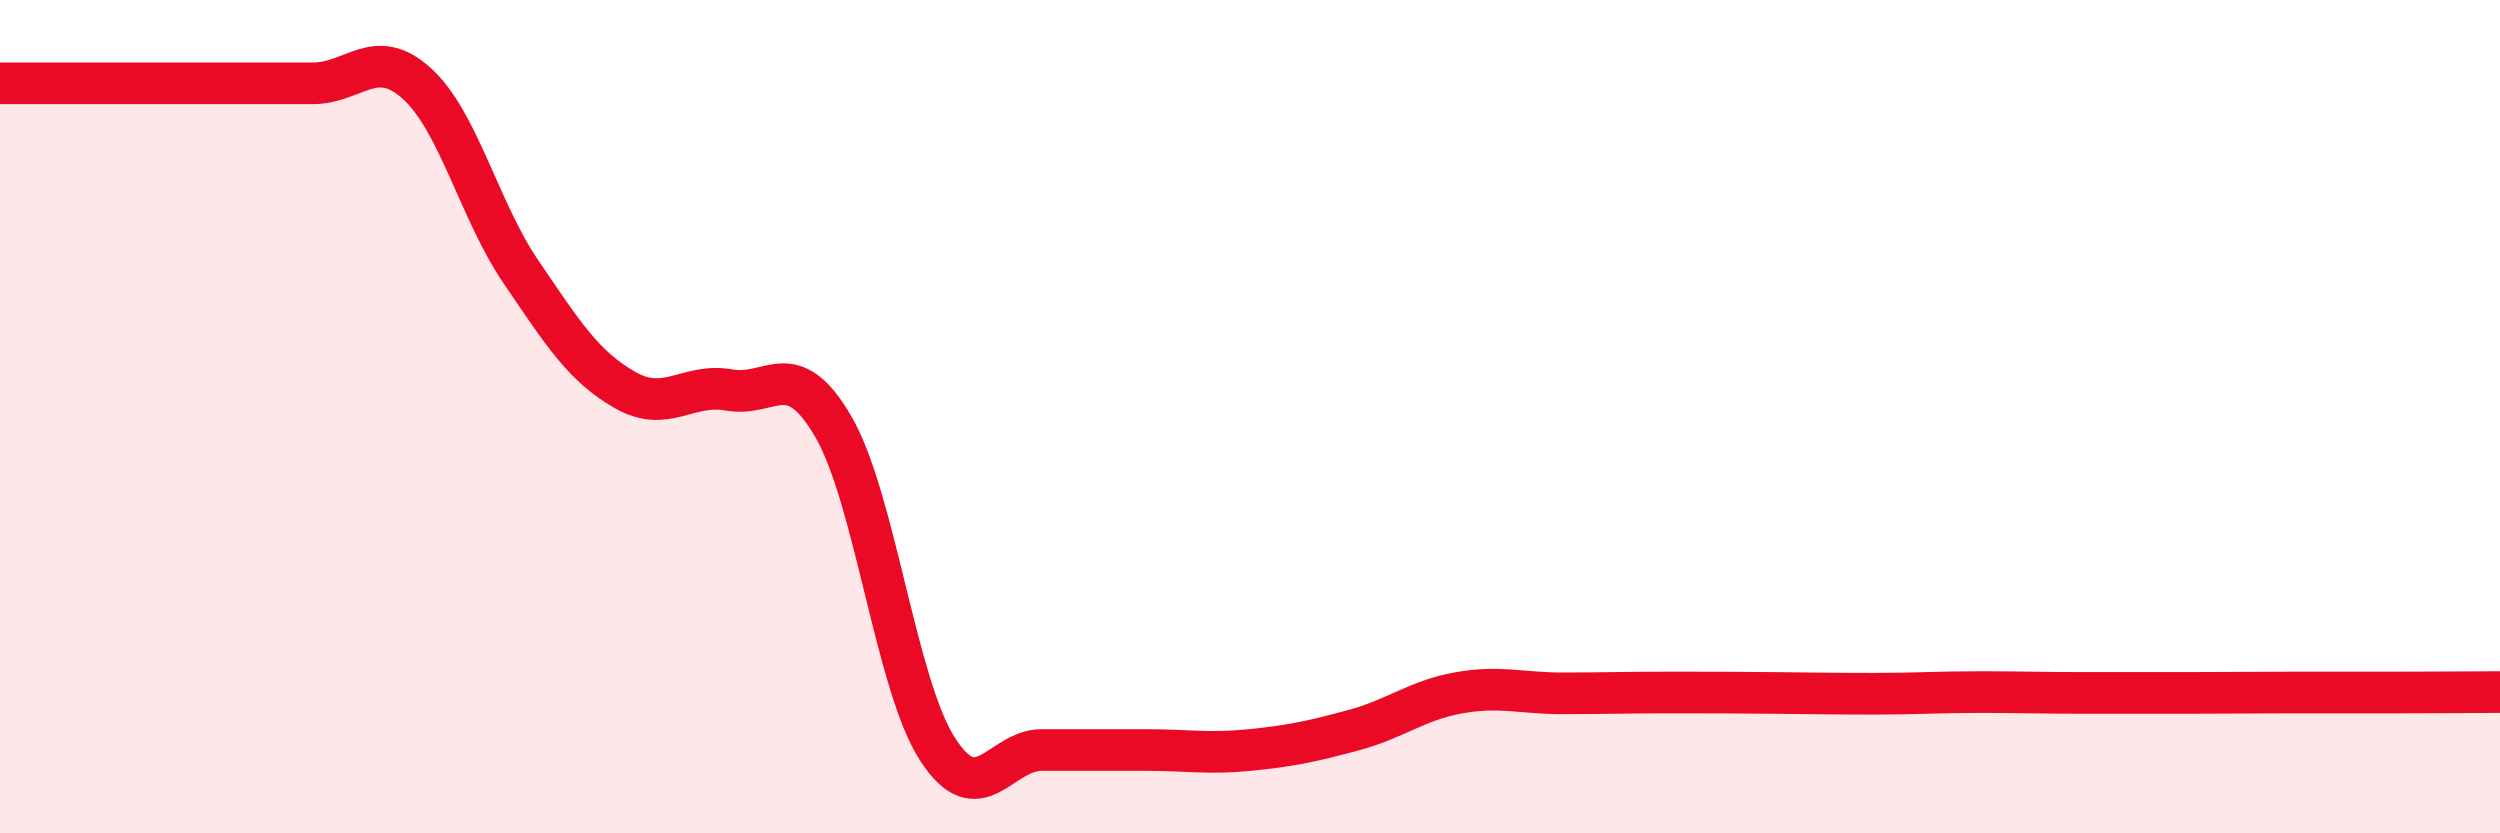
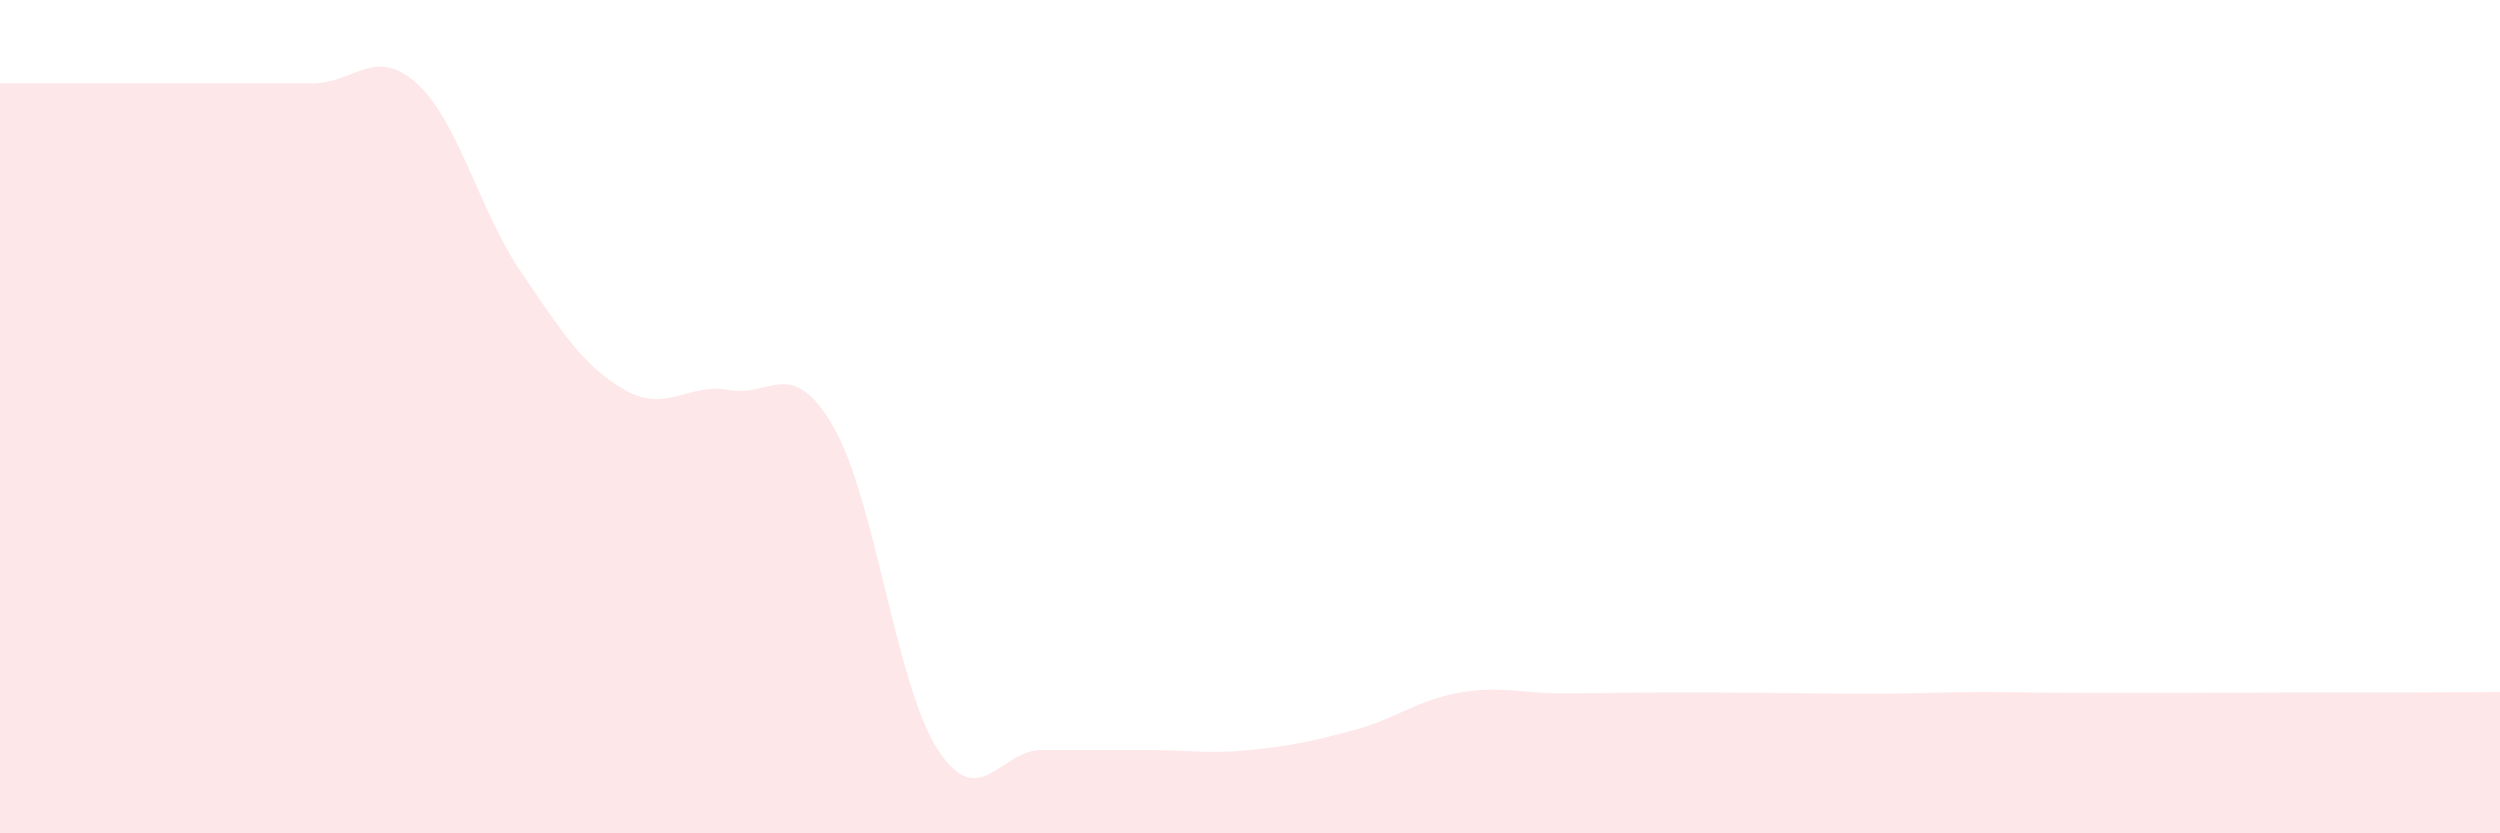
<svg xmlns="http://www.w3.org/2000/svg" width="60" height="20" viewBox="0 0 60 20">
  <path d="M 0,2 C 0.5,2 1.5,2 2.5,2 C 3.5,2 4,2 5,2 C 6,2 6.5,2 7.5,2 C 8.5,2 9,1.1 10,2 C 11,2.9 11.5,5.05 12.5,6.52 C 13.5,7.99 14,8.79 15,9.36 C 16,9.93 16.5,9.18 17.5,9.36 C 18.5,9.54 19,8.52 20,10.24 C 21,11.96 21.5,16.43 22.5,17.98 C 23.5,19.53 24,18 25,18 C 26,18 26.5,18 27.5,18 C 28.5,18 29,18.1 30,18 C 31,17.9 31.5,17.79 32.5,17.52 C 33.5,17.25 34,16.81 35,16.63 C 36,16.45 36.5,16.64 37.5,16.64 C 38.5,16.64 39,16.62 40,16.62 C 41,16.62 41.5,16.62 42.5,16.63 C 43.5,16.64 44,16.65 45,16.65 C 46,16.65 46.5,16.61 47.5,16.61 C 48.5,16.61 49,16.63 50,16.63 C 51,16.63 51.5,16.63 52.5,16.63 C 53.5,16.63 54,16.62 55,16.62 C 56,16.62 56.5,16.62 57.5,16.62 C 58.5,16.62 59.5,16.61 60,16.61L60 20L0 20Z" fill="#EB0A25" opacity="0.1" stroke-linecap="round" stroke-linejoin="round" />
-   <path d="M 0,2 C 0.5,2 1.5,2 2.5,2 C 3.5,2 4,2 5,2 C 6,2 6.5,2 7.5,2 C 8.5,2 9,1.1 10,2 C 11,2.9 11.5,5.05 12.5,6.52 C 13.5,7.99 14,8.79 15,9.36 C 16,9.93 16.5,9.18 17.5,9.36 C 18.5,9.54 19,8.52 20,10.24 C 21,11.96 21.5,16.43 22.5,17.98 C 23.5,19.53 24,18 25,18 C 26,18 26.5,18 27.5,18 C 28.5,18 29,18.1 30,18 C 31,17.9 31.5,17.79 32.5,17.52 C 33.5,17.25 34,16.81 35,16.63 C 36,16.45 36.5,16.64 37.5,16.64 C 38.5,16.64 39,16.62 40,16.62 C 41,16.62 41.5,16.62 42.5,16.63 C 43.5,16.64 44,16.65 45,16.65 C 46,16.65 46.5,16.61 47.5,16.61 C 48.5,16.61 49,16.63 50,16.63 C 51,16.63 51.5,16.63 52.5,16.63 C 53.5,16.63 54,16.62 55,16.62 C 56,16.62 56.5,16.62 57.5,16.62 C 58.5,16.62 59.5,16.61 60,16.61" stroke="#EB0A25" stroke-width="1" fill="none" stroke-linecap="round" stroke-linejoin="round" />
</svg>